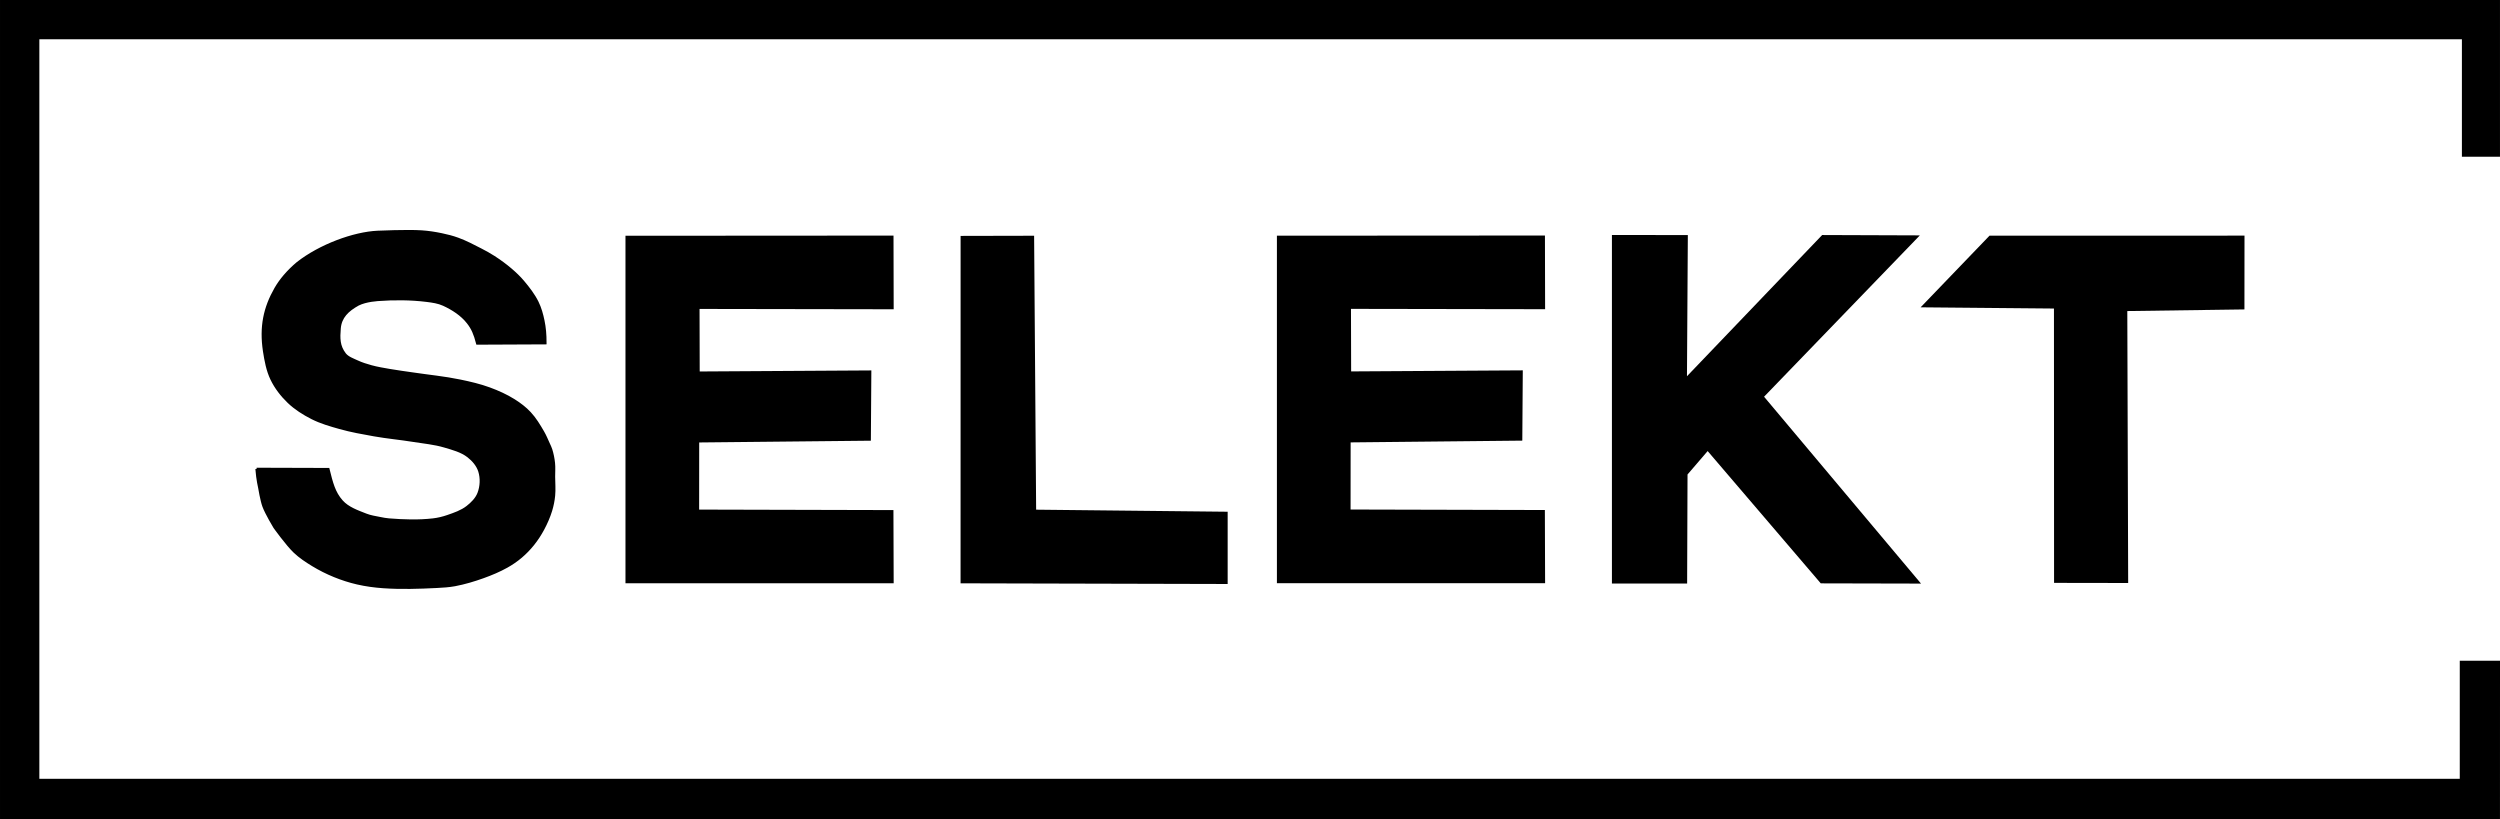
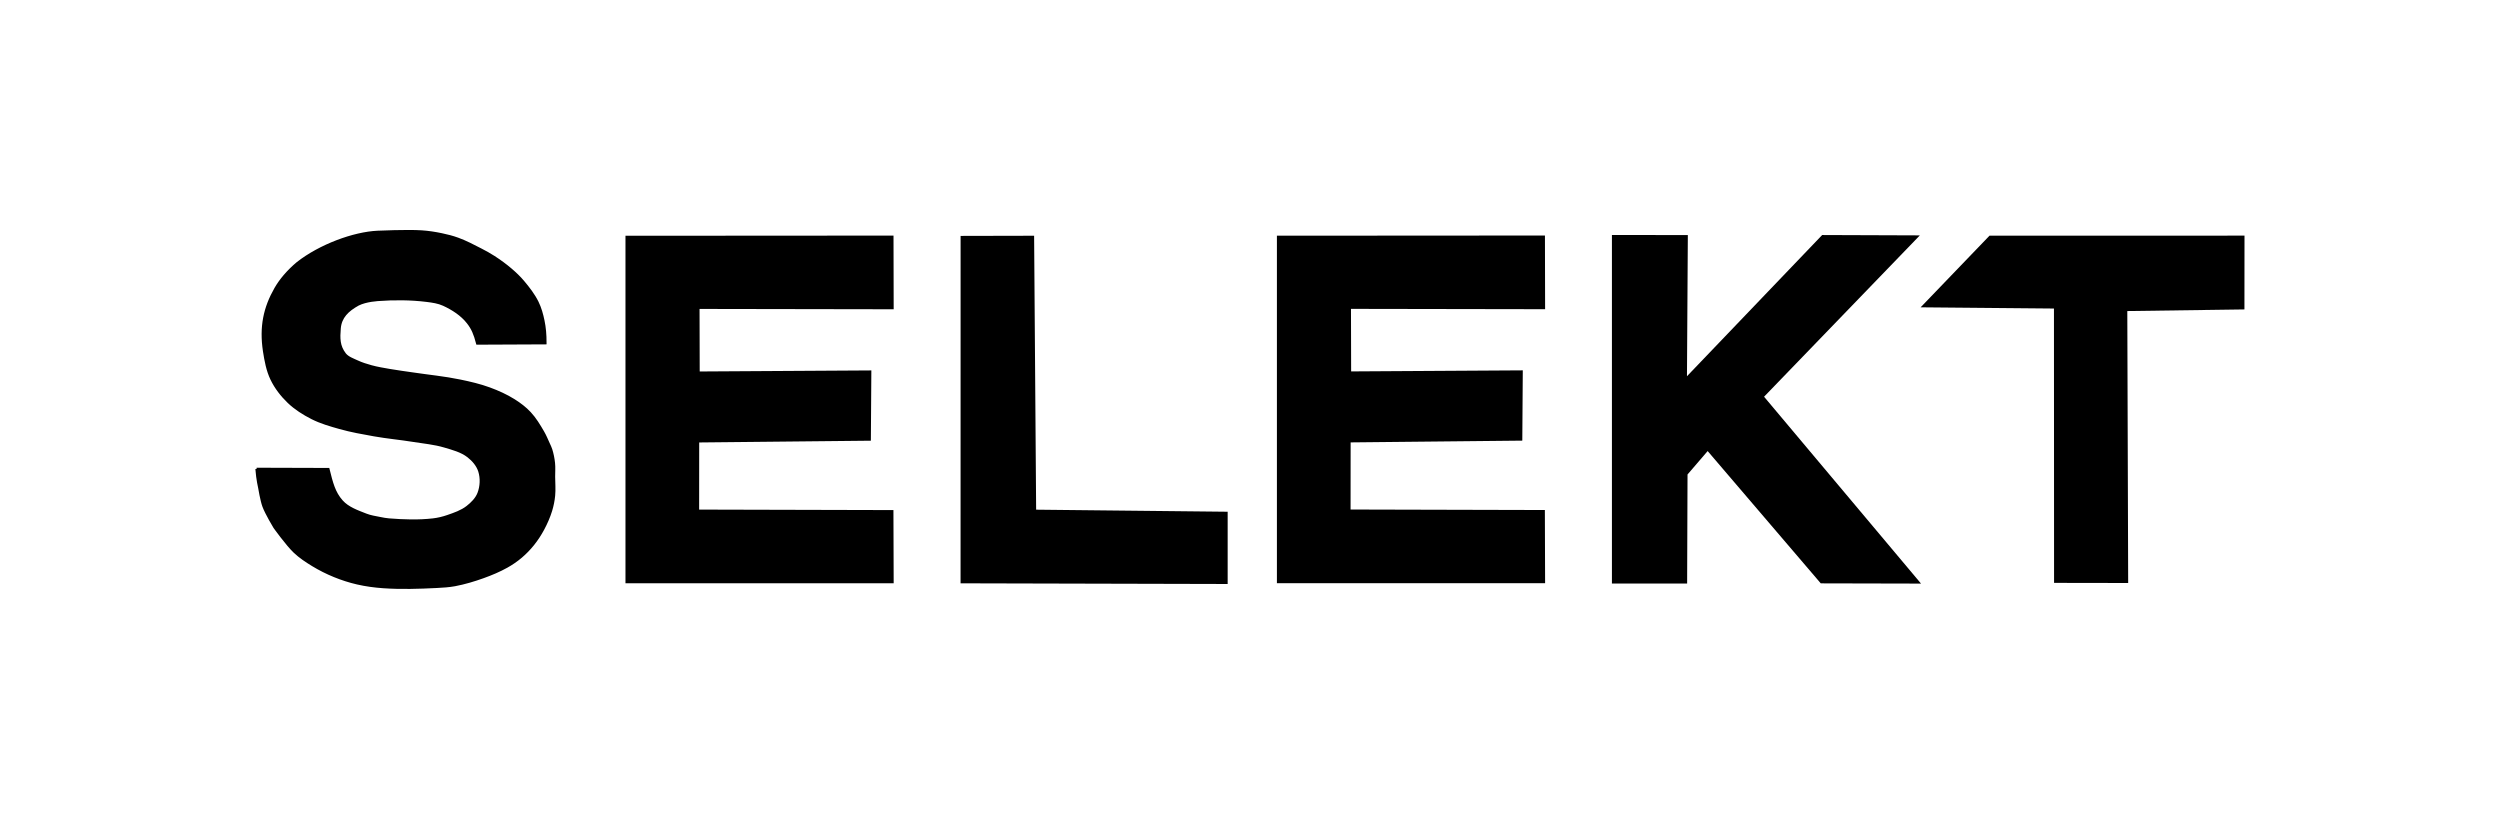
<svg xmlns="http://www.w3.org/2000/svg" xmlns:ns1="http://sodipodi.sourceforge.net/DTD/sodipodi-0.dtd" xmlns:ns2="http://www.inkscape.org/namespaces/inkscape" ns1:docname="SELEKT.svg" ns2:version="1.0 (4035a4f, 2020-05-01)" id="svg50" version="1.1" viewBox="0 0 264.85 86.783" height="86.783mm" width="264.85mm">
  <defs id="defs44" />
  <ns1:namedview ns2:window-maximized="0" ns2:window-y="0" ns2:window-x="0" ns2:window-height="900" ns2:window-width="1440" ns2:pagecheckerboard="true" showgrid="false" ns2:document-rotation="0" ns2:current-layer="layer1" ns2:document-units="mm" ns2:cy="-4.5714396" ns2:cx="580.50355" ns2:zoom="0.35" ns2:pageshadow="2" ns2:pageopacity="0.0" borderopacity="1.0" bordercolor="#666666" pagecolor="#ffffff" id="base" />
  <g transform="translate(200.461,29.029)" id="layer1" ns2:groupmode="layer" ns2:label="Layer 1">
    <g transform="translate(-516.396,-29.688)" id="g5227">
      <g id="g5216">
-         <path id="path1340" d="M 316.068,87.31 V 0.791 H 580.651 V 17.129 h -3.77 V 4.685 H 319.971 v 78.615 h 256.684 v -12.512 h 3.998 l -0.003,16.522 z" style="fill:#000000;stroke:#000000;stroke-width:0.265px;stroke-linecap:butt;stroke-linejoin:miter;stroke-opacity:1" />
        <path ns1:nodetypes="cccccccc" id="path1872" d="m 417.835,25.784 -0.004,36.538 28.029,0.071 v -7.389 l -20.289,-0.218 -0.214,-29.019 z" style="fill:#000000;stroke:#000000;stroke-width:0.267px;stroke-linecap:butt;stroke-linejoin:miter;stroke-opacity:1" />
        <path ns1:nodetypes="cccccccccccccc" id="path2024" d="m 382.332,25.77 v 36.543 h 28.144 l -0.025,-7.482 -20.584,-0.053 0.007,-7.514 0.012,0.136 18.175,-0.187 0.05,-7.177 -18.183,0.112 -0.018,-6.895 20.566,0.035 -0.017,-7.537 z" style="fill:#000000;stroke:#000000;stroke-width:0.268px;stroke-linecap:butt;stroke-linejoin:miter;stroke-opacity:1" />
        <path ns1:nodetypes="cccccccccccccc" id="path2024-3" d="m 451.345,25.763 v 36.543 h 28.144 l -0.025,-7.482 -20.584,-0.053 0.007,-7.514 0.012,0.136 18.175,-0.187 0.05,-7.177 -18.183,0.112 -0.018,-6.895 20.566,0.035 -0.017,-7.537 z" style="fill:#000000;stroke:#000000;stroke-width:0.268px;stroke-linecap:butt;stroke-linejoin:miter;stroke-opacity:1" />
        <path ns1:nodetypes="ccccccccc" id="path3492" d="m 519.717,33.085 7.043,-7.323 26.824,-0.007 -0.007,7.552 -12.409,0.173 0.092,28.808 -7.583,-0.012 -0.012,-29.063 z" style="fill:#000000;stroke:#000000;stroke-width:0.267px;stroke-linecap:butt;stroke-linejoin:miter;stroke-opacity:1" />
        <path ns1:nodetypes="cccccccccccccc" id="path4021" d="m 486.836,25.686 5e-5,36.661 h 7.7 l 0.042,-11.472 2.266,-2.637 12.046,14.088 10.27,0.024 -16.52,-19.669 16.368,-16.953 -9.976,-0.036 -14.516,15.161 v 0 l 0.093,-15.156 z" style="fill:#000000;stroke:#000000;stroke-width:0.268px;stroke-linecap:butt;stroke-linejoin:miter;stroke-opacity:1" />
        <g transform="translate(0.001,-86.519)" id="g5206">
          <path ns1:nodetypes="ccssssssssssssssssscssccssssssssssccssssscscsssssssssssssssssssssssssssssssscc" id="path4864" d="m 343.121,136.861 c 2.716,0 4.423,0.024 7.592,0.024 0.36,1.442 0.609,2.481 1.427,3.396 0.654,0.732 1.656,1.077 2.57,1.435 0.476,0.187 0.99,0.263 1.492,0.363 0.313,0.062 0.627,0.124 0.945,0.148 1.548,0.121 3.117,0.177 4.659,0 0.53,-0.061 1.055,-0.188 1.559,-0.363 0.721,-0.25 1.469,-0.505 2.073,-0.973 0.5,-0.388 0.986,-0.872 1.211,-1.464 0.276,-0.726 0.315,-1.589 0.082,-2.329 -0.199,-0.631 -0.671,-1.177 -1.194,-1.584 -0.719,-0.558 -1.647,-0.797 -2.52,-1.056 -1.071,-0.317 -2.196,-0.416 -3.3,-0.594 -1.381,-0.223 -2.776,-0.348 -4.153,-0.592 -1.22,-0.216 -2.443,-0.434 -3.635,-0.77 -0.998,-0.281 -2.007,-0.569 -2.931,-1.038 -0.899,-0.456 -1.771,-1.005 -2.497,-1.703 -0.722,-0.693 -1.353,-1.51 -1.787,-2.41 -0.447,-0.926 -0.633,-1.964 -0.792,-2.979 -0.385,-2.57 0.04,-4.583 1.214,-6.631 0.272,-0.474 0.596,-0.92 0.95,-1.336 0.417,-0.49 0.882,-0.941 1.373,-1.355 2.377,-1.863 5.946,-3.184 8.493,-3.298 v 0 c 0,0 3.107,-0.144 4.655,-0.041 0.707,0.047 1.411,0.156 2.105,0.301 0.589,0.122 1.176,0.27 1.74,0.478 0.834,0.307 1.626,0.721 2.416,1.129 0.475,0.246 0.947,0.501 1.395,0.793 0.62,0.403 1.221,0.838 1.782,1.318 0.463,0.396 0.909,0.817 1.301,1.283 0.572,0.679 1.126,1.391 1.518,2.187 0.304,0.617 0.489,1.292 0.627,1.965 0.148,0.721 0.214,1.437 0.214,2.363 -1.983,0 -3.678,0.026 -7.202,0.034 -0.269,-1.03 -0.507,-1.582 -0.996,-2.21 -0.655,-0.842 -1.61,-1.453 -2.58,-1.901 -0.553,-0.255 -1.174,-0.342 -1.778,-0.417 -1.722,-0.214 -3.474,-0.216 -5.204,-0.09 -0.464,0.034 -0.928,0.108 -1.378,0.227 -0.238,0.063 -0.47,0.15 -0.692,0.257 -1.12,0.616 -1.871,1.344 -1.97,2.533 -0.088,1.06 -0.095,1.881 0.559,2.732 0.317,0.394 0.841,0.566 1.299,0.781 0.48,0.225 0.99,0.384 1.501,0.525 0.644,0.177 1.307,0.283 1.965,0.399 0.805,0.142 1.618,0.243 2.426,0.364 1.672,0.251 3.361,0.409 5.016,0.753 1.053,0.219 2.107,0.462 3.116,0.833 0.902,0.332 1.789,0.73 2.603,1.241 0.604,0.379 1.184,0.817 1.67,1.339 0.557,0.597 0.984,1.308 1.394,2.015 0.232,0.399 0.408,0.828 0.598,1.248 0.09,0.2 0.193,0.397 0.258,0.607 0.145,0.464 0.242,0.945 0.293,1.429 0.051,0.481 0.01,0.968 0.012,1.452 0.003,0.669 0.066,1.341 0,2.006 -0.053,0.536 -0.158,1.071 -0.317,1.586 -0.209,0.678 -0.497,1.334 -0.832,1.959 -0.305,0.57 -0.662,1.117 -1.067,1.621 -0.382,0.476 -0.811,0.919 -1.277,1.313 -0.462,0.391 -0.966,0.736 -1.494,1.032 -0.792,0.444 -1.637,0.796 -2.491,1.104 -0.982,0.354 -1.989,0.656 -3.014,0.849 -0.628,0.118 -1.269,0.154 -1.907,0.187 -1.89,0.097 -3.789,0.157 -5.677,0.026 -0.927,-0.064 -1.853,-0.19 -2.759,-0.398 -0.826,-0.19 -1.638,-0.453 -2.423,-0.773 -0.794,-0.324 -1.566,-0.711 -2.299,-1.158 -0.673,-0.411 -1.339,-0.851 -1.911,-1.393 -0.814,-0.771 -2.126,-2.608 -2.126,-2.608 v 0 c 0,0 -0.872,-1.437 -1.161,-2.221 -0.23,-0.623 -0.445,-1.943 -0.445,-1.943 v 0 c 0,0 -0.21,-0.87 -0.296,-2.011 z" style="fill:#000000;stroke:#000000;stroke-width:0.265px;stroke-linecap:butt;stroke-linejoin:miter;stroke-opacity:1;image-rendering:auto" />
        </g>
      </g>
    </g>
  </g>
</svg>